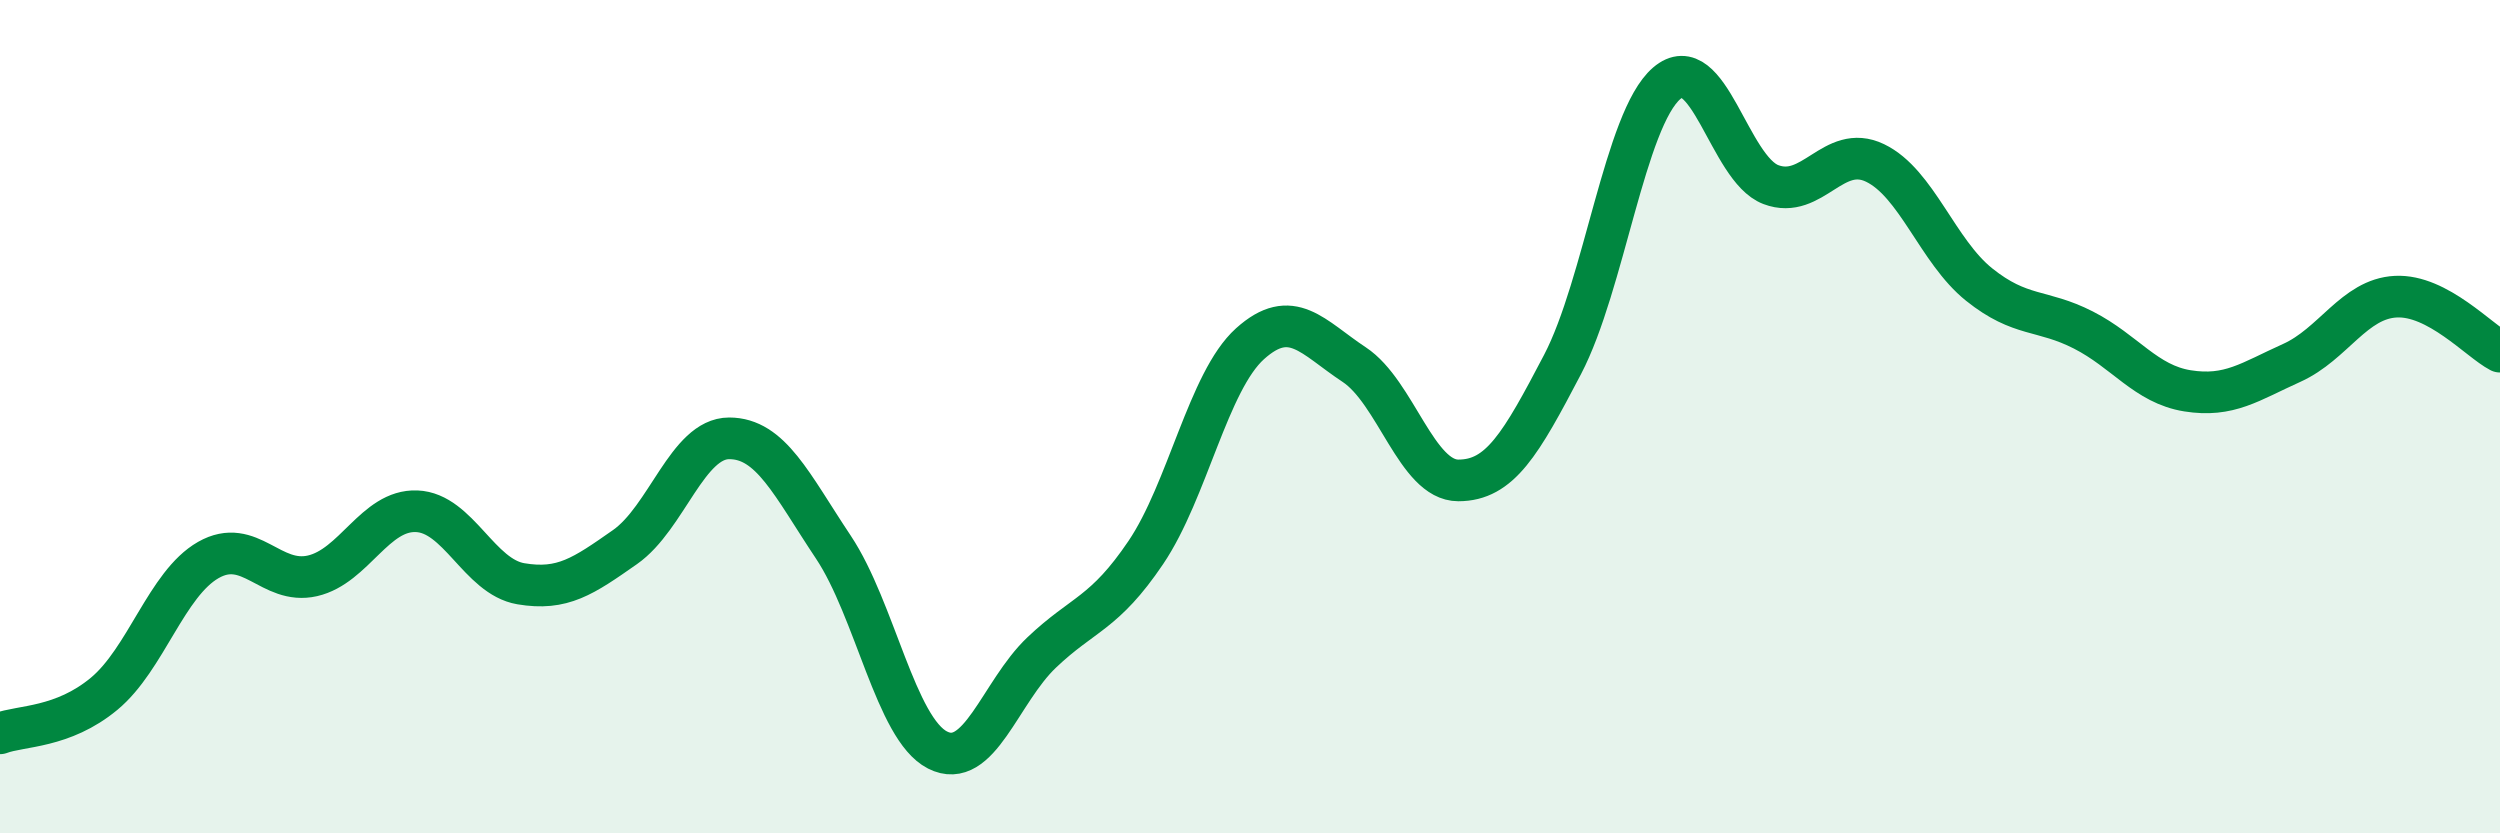
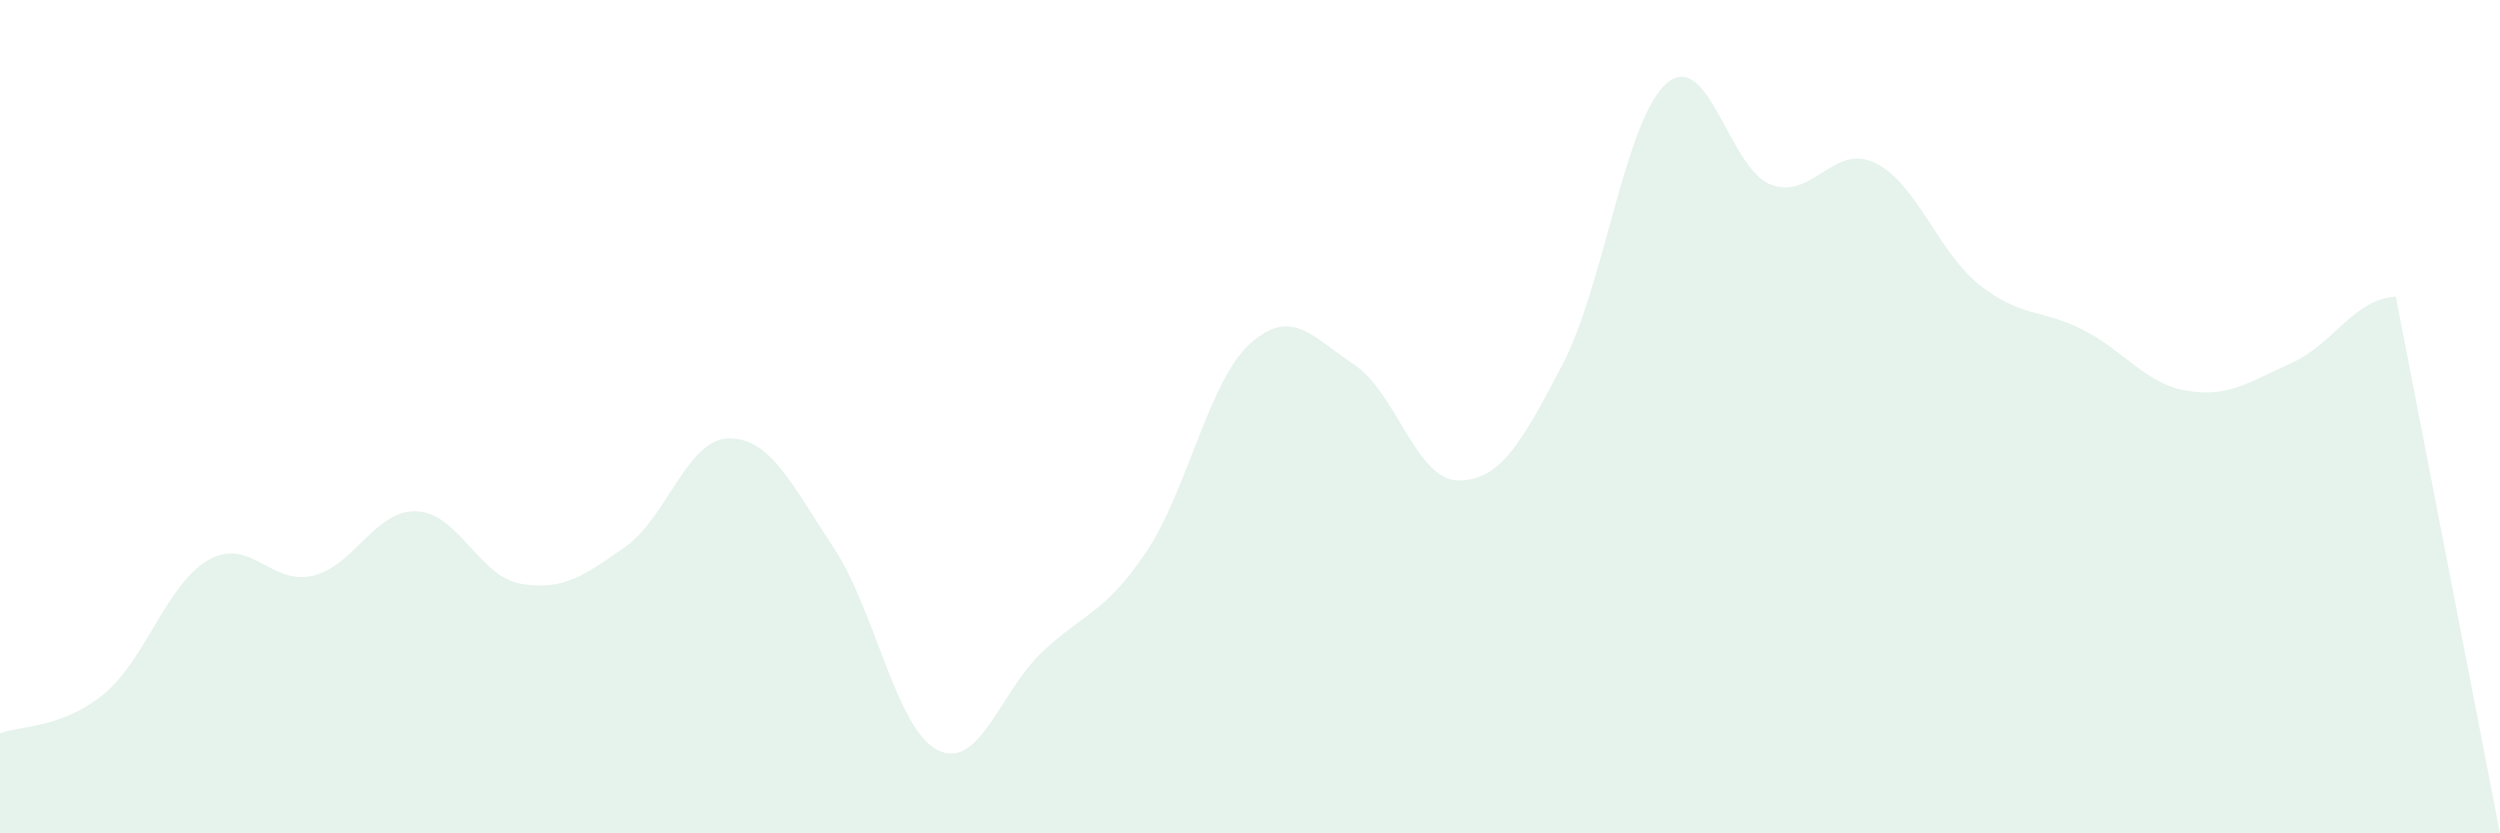
<svg xmlns="http://www.w3.org/2000/svg" width="60" height="20" viewBox="0 0 60 20">
-   <path d="M 0,17.6 C 0.5,17.41 1.5,17.48 2.5,16.65 C 3.5,15.82 4,14.01 5,13.44 C 6,12.87 6.5,14.05 7.5,13.82 C 8.5,13.59 9,12.23 10,12.27 C 11,12.31 11.5,13.84 12.5,14.01 C 13.5,14.18 14,13.83 15,13.13 C 16,12.43 16.5,10.52 17.5,10.52 C 18.5,10.52 19,11.63 20,13.13 C 21,14.63 21.5,17.49 22.5,18 C 23.5,18.51 24,16.61 25,15.66 C 26,14.71 26.5,14.74 27.5,13.26 C 28.5,11.78 29,9.15 30,8.25 C 31,7.35 31.5,8.09 32.5,8.75 C 33.5,9.41 34,11.53 35,11.53 C 36,11.53 36.5,10.66 37.5,8.75 C 38.5,6.84 39,2.86 40,2 C 41,1.14 41.5,4.05 42.5,4.43 C 43.5,4.81 44,3.43 45,3.91 C 46,4.39 46.5,6.03 47.5,6.83 C 48.5,7.63 49,7.41 50,7.92 C 51,8.43 51.5,9.22 52.5,9.38 C 53.5,9.54 54,9.16 55,8.71 C 56,8.26 56.5,7.17 57.5,7.12 C 58.5,7.07 59.5,8.18 60,8.44L60 20L0 20Z" fill="#008740" opacity="0.1" stroke-linecap="round" stroke-linejoin="round" />
-   <path d="M 0,17.6 C 0.5,17.41 1.5,17.48 2.5,16.65 C 3.5,15.82 4,14.01 5,13.44 C 6,12.87 6.5,14.05 7.5,13.82 C 8.5,13.59 9,12.23 10,12.27 C 11,12.31 11.5,13.84 12.5,14.01 C 13.5,14.18 14,13.83 15,13.13 C 16,12.43 16.5,10.52 17.5,10.52 C 18.5,10.52 19,11.63 20,13.13 C 21,14.63 21.5,17.49 22.5,18 C 23.5,18.51 24,16.61 25,15.66 C 26,14.71 26.5,14.74 27.5,13.26 C 28.5,11.78 29,9.15 30,8.25 C 31,7.35 31.5,8.09 32.5,8.75 C 33.5,9.41 34,11.53 35,11.53 C 36,11.53 36.5,10.66 37.5,8.75 C 38.5,6.84 39,2.86 40,2 C 41,1.14 41.5,4.05 42.5,4.43 C 43.5,4.81 44,3.43 45,3.91 C 46,4.39 46.5,6.03 47.5,6.83 C 48.5,7.63 49,7.41 50,7.92 C 51,8.43 51.5,9.22 52.5,9.38 C 53.5,9.54 54,9.16 55,8.71 C 56,8.26 56.5,7.17 57.5,7.12 C 58.5,7.07 59.5,8.18 60,8.44" stroke="#008740" stroke-width="1" fill="none" stroke-linecap="round" stroke-linejoin="round" />
+   <path d="M 0,17.6 C 0.5,17.41 1.5,17.48 2.5,16.65 C 3.5,15.82 4,14.01 5,13.44 C 6,12.87 6.5,14.05 7.5,13.82 C 8.5,13.59 9,12.23 10,12.27 C 11,12.31 11.5,13.84 12.5,14.01 C 13.5,14.18 14,13.83 15,13.13 C 16,12.43 16.5,10.52 17.5,10.52 C 18.5,10.52 19,11.63 20,13.13 C 21,14.63 21.5,17.49 22.5,18 C 23.5,18.51 24,16.61 25,15.66 C 26,14.71 26.5,14.74 27.5,13.26 C 28.5,11.78 29,9.15 30,8.25 C 31,7.35 31.5,8.09 32.5,8.75 C 33.5,9.41 34,11.53 35,11.53 C 36,11.53 36.5,10.66 37.5,8.75 C 38.5,6.84 39,2.86 40,2 C 41,1.14 41.5,4.05 42.5,4.43 C 43.5,4.81 44,3.43 45,3.91 C 46,4.39 46.5,6.03 47.5,6.83 C 48.5,7.63 49,7.41 50,7.92 C 51,8.43 51.5,9.22 52.5,9.38 C 53.5,9.54 54,9.16 55,8.71 C 56,8.26 56.5,7.17 57.5,7.12 L60 20L0 20Z" fill="#008740" opacity="0.1" stroke-linecap="round" stroke-linejoin="round" />
</svg>